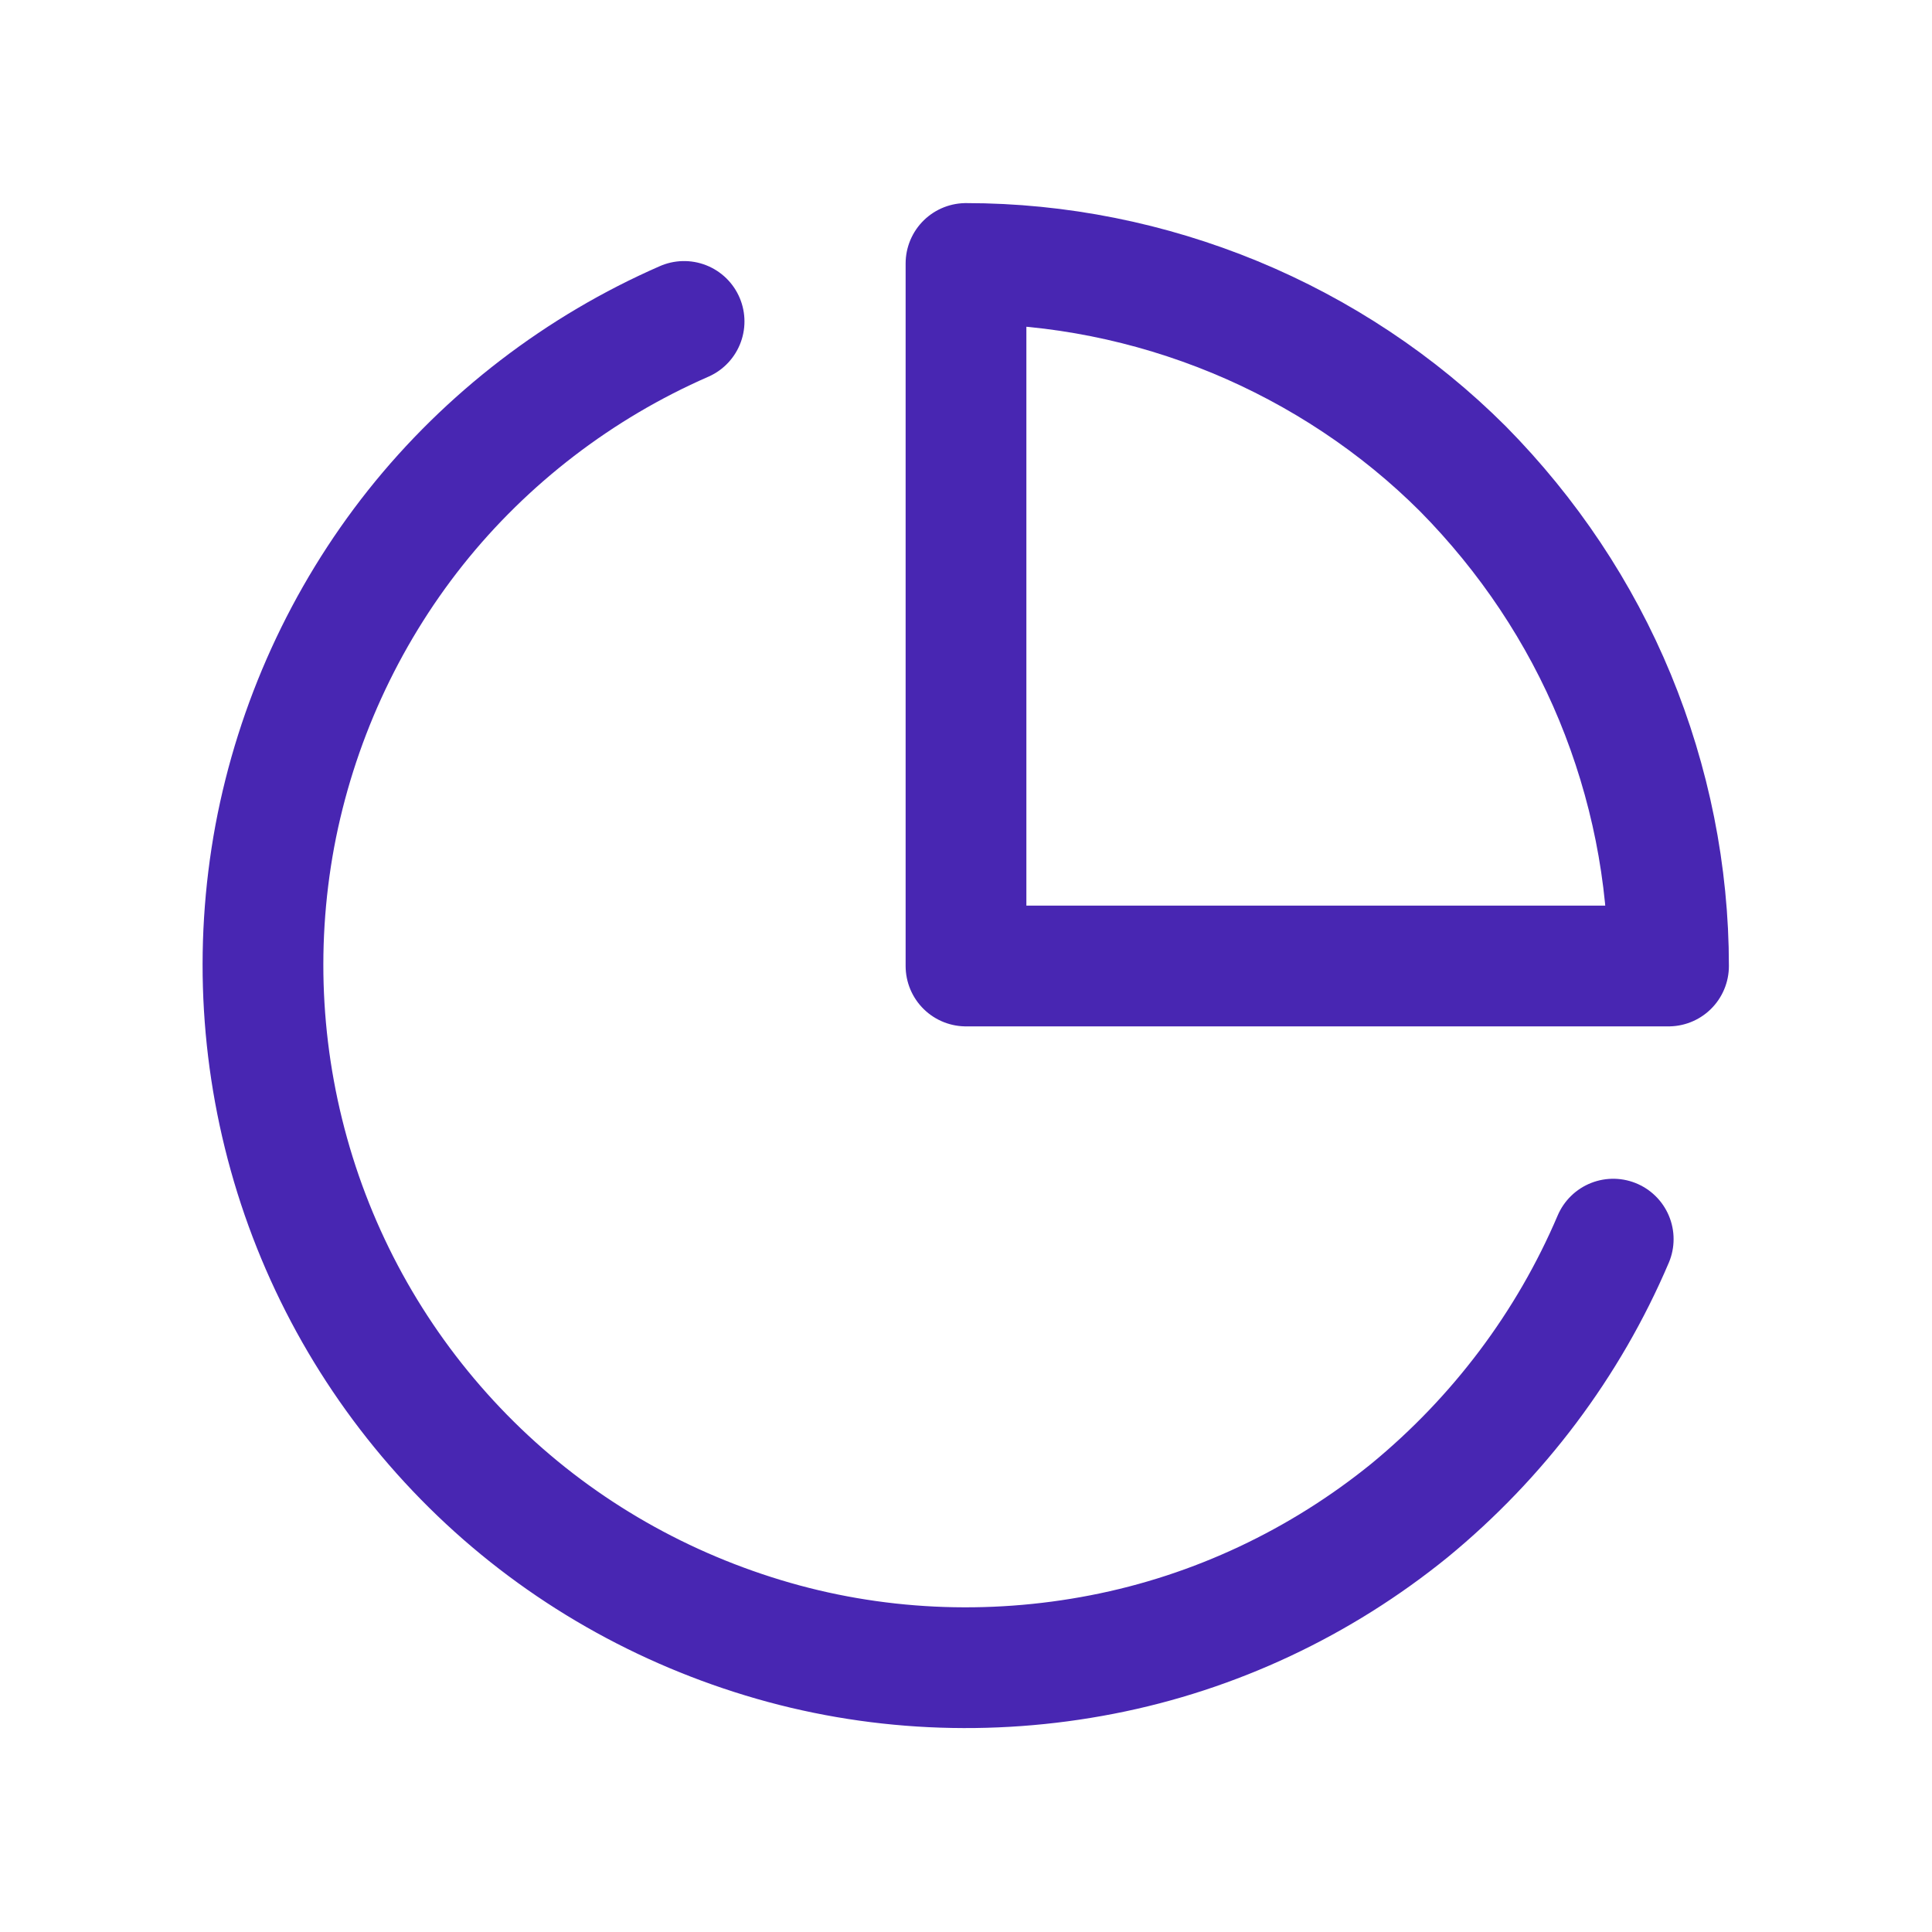
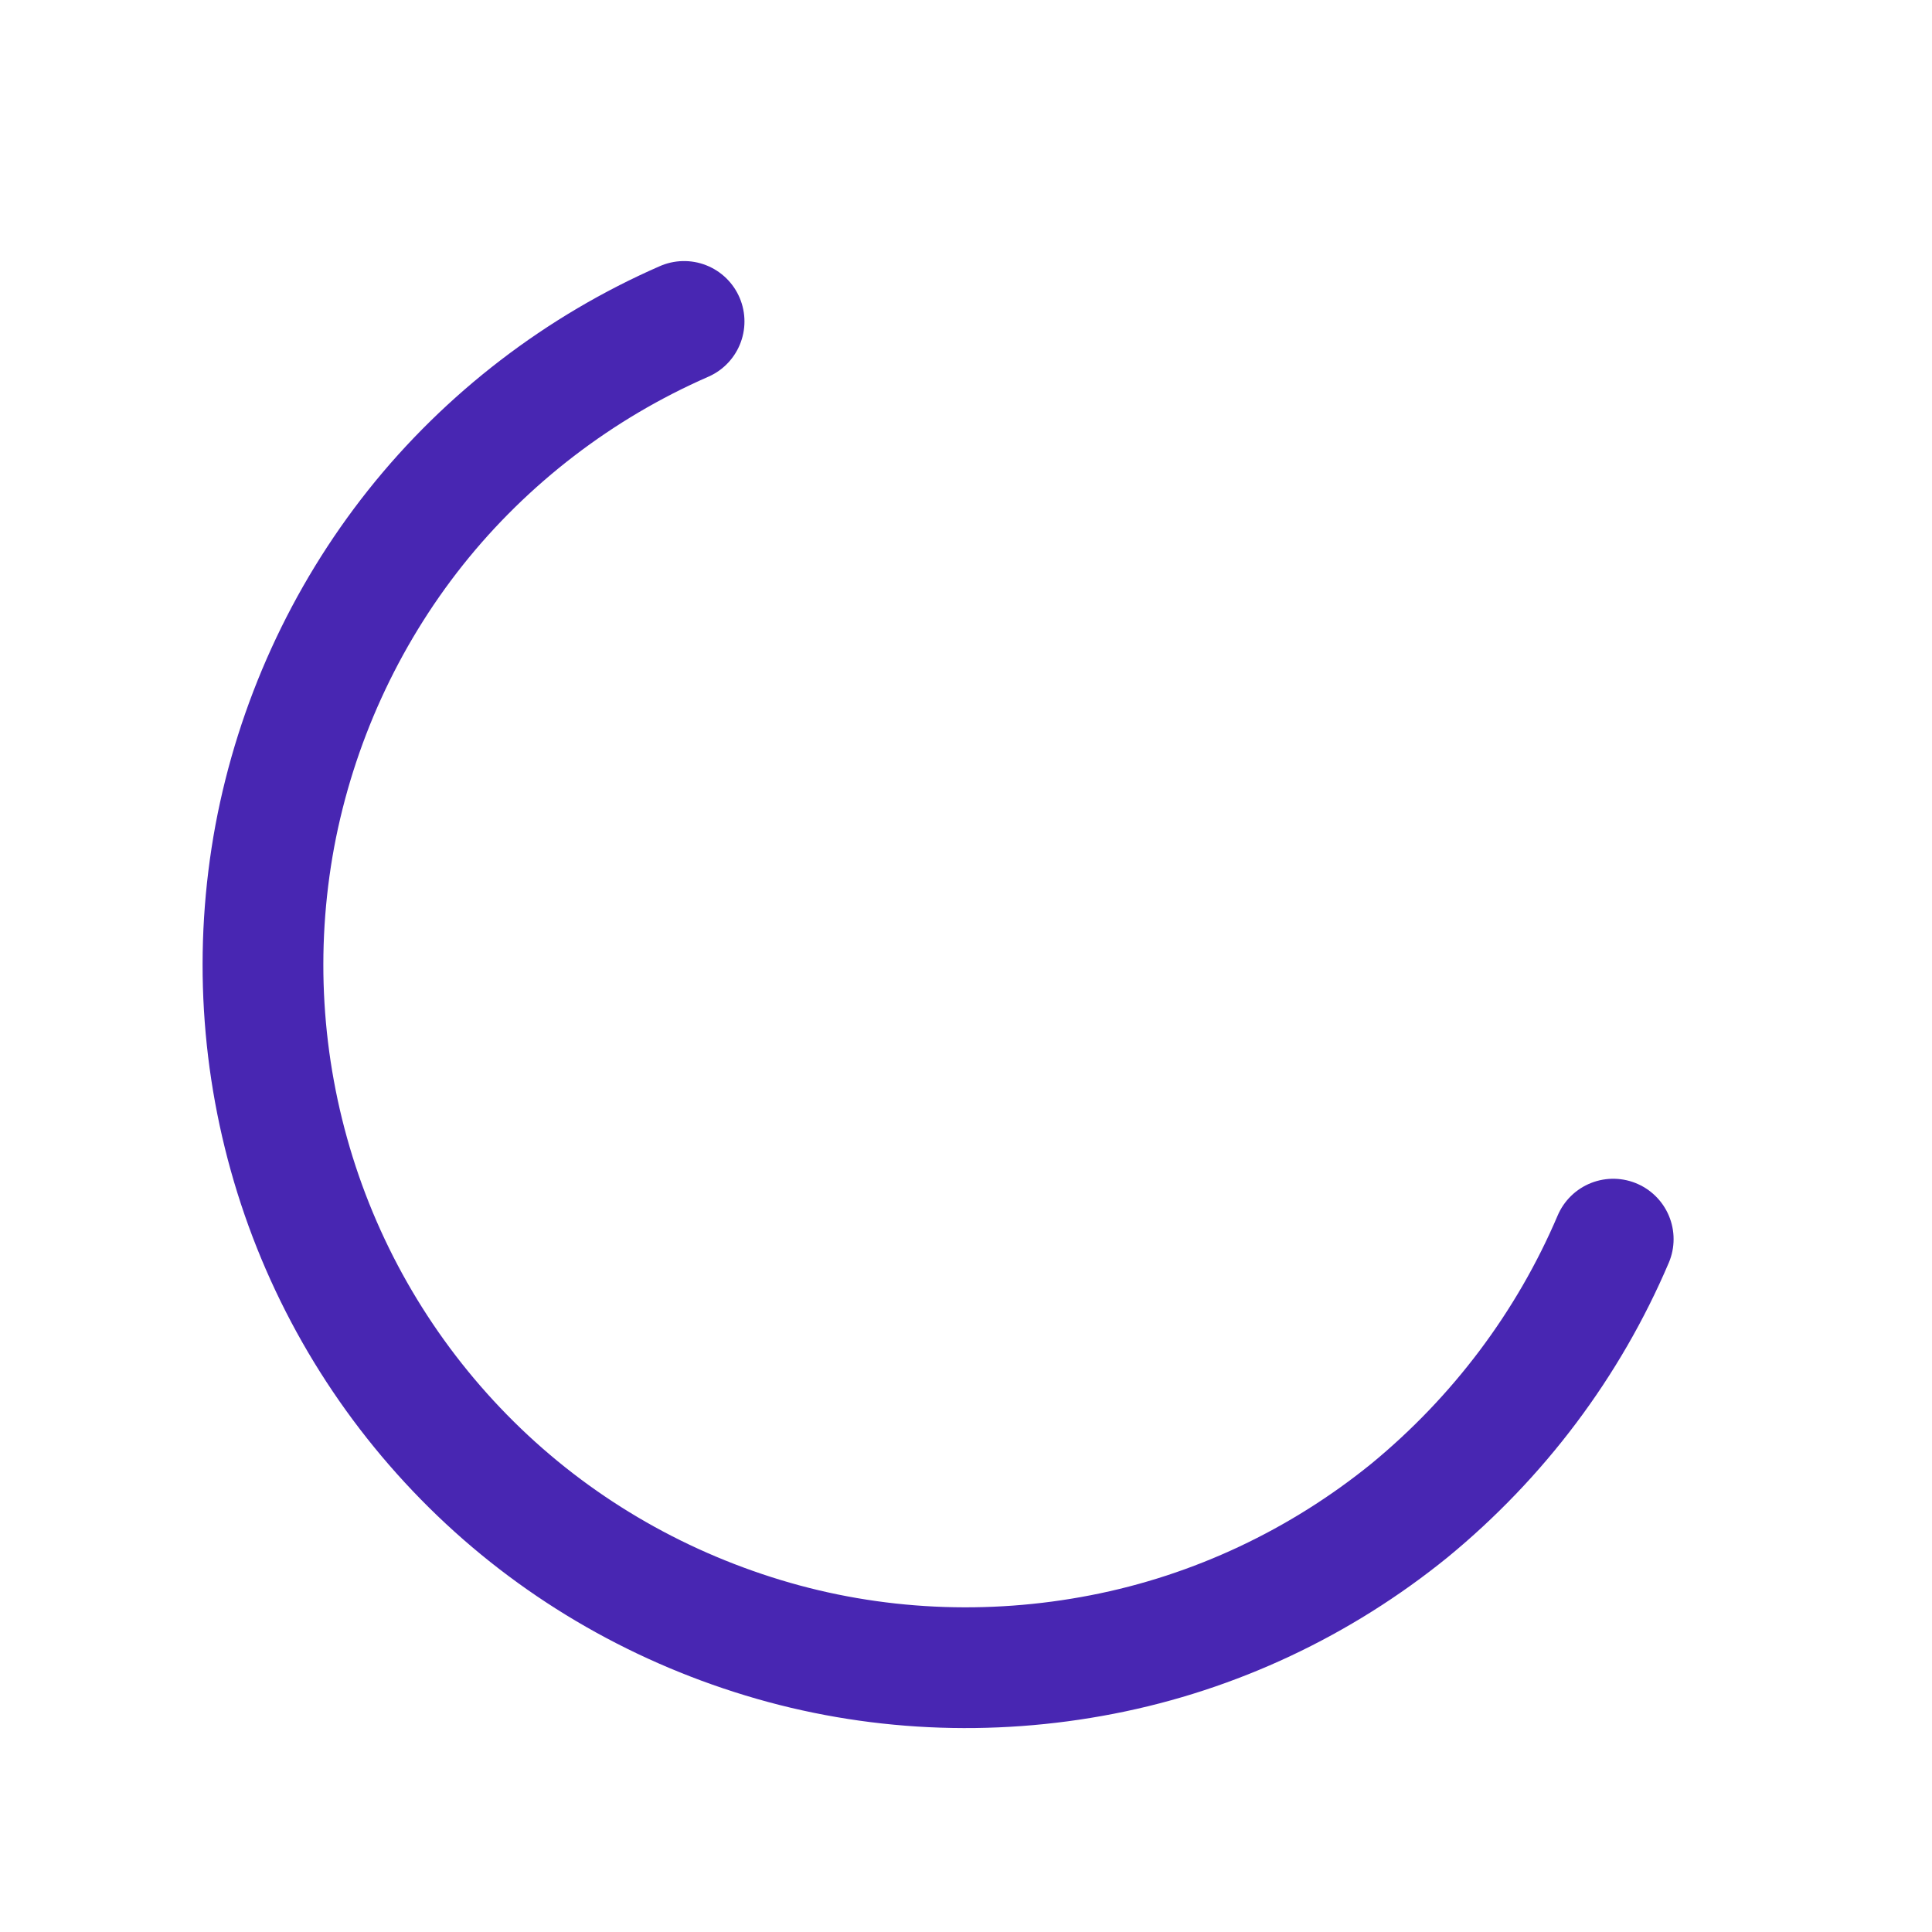
<svg xmlns="http://www.w3.org/2000/svg" width="24" height="24" viewBox="0 0 24 24" fill="none">
  <path d="M20.04 15.393C19.483 16.702 18.611 17.858 17.509 18.764C16.407 19.658 15.098 20.28 13.691 20.553C12.294 20.825 10.844 20.76 9.48 20.345C8.116 19.931 6.873 19.2 5.858 18.196C4.844 17.193 4.091 15.96 3.665 14.596C3.24 13.233 3.153 11.793 3.414 10.385C3.676 8.989 4.276 7.669 5.16 6.556C6.044 5.444 7.2 4.56 8.498 3.993" stroke="#4826B2" stroke-width="1.5" stroke-linecap="round" stroke-linejoin="round" />
-   <path d="M20.727 12C20.727 10.854 20.498 9.72 20.062 8.662C19.625 7.604 18.982 6.644 18.174 5.825C17.367 5.018 16.396 4.375 15.338 3.938C14.28 3.502 13.146 3.273 12 3.273V12H20.727Z" stroke="#4826B2" stroke-width="1.5" stroke-linecap="round" stroke-linejoin="round" />
</svg>